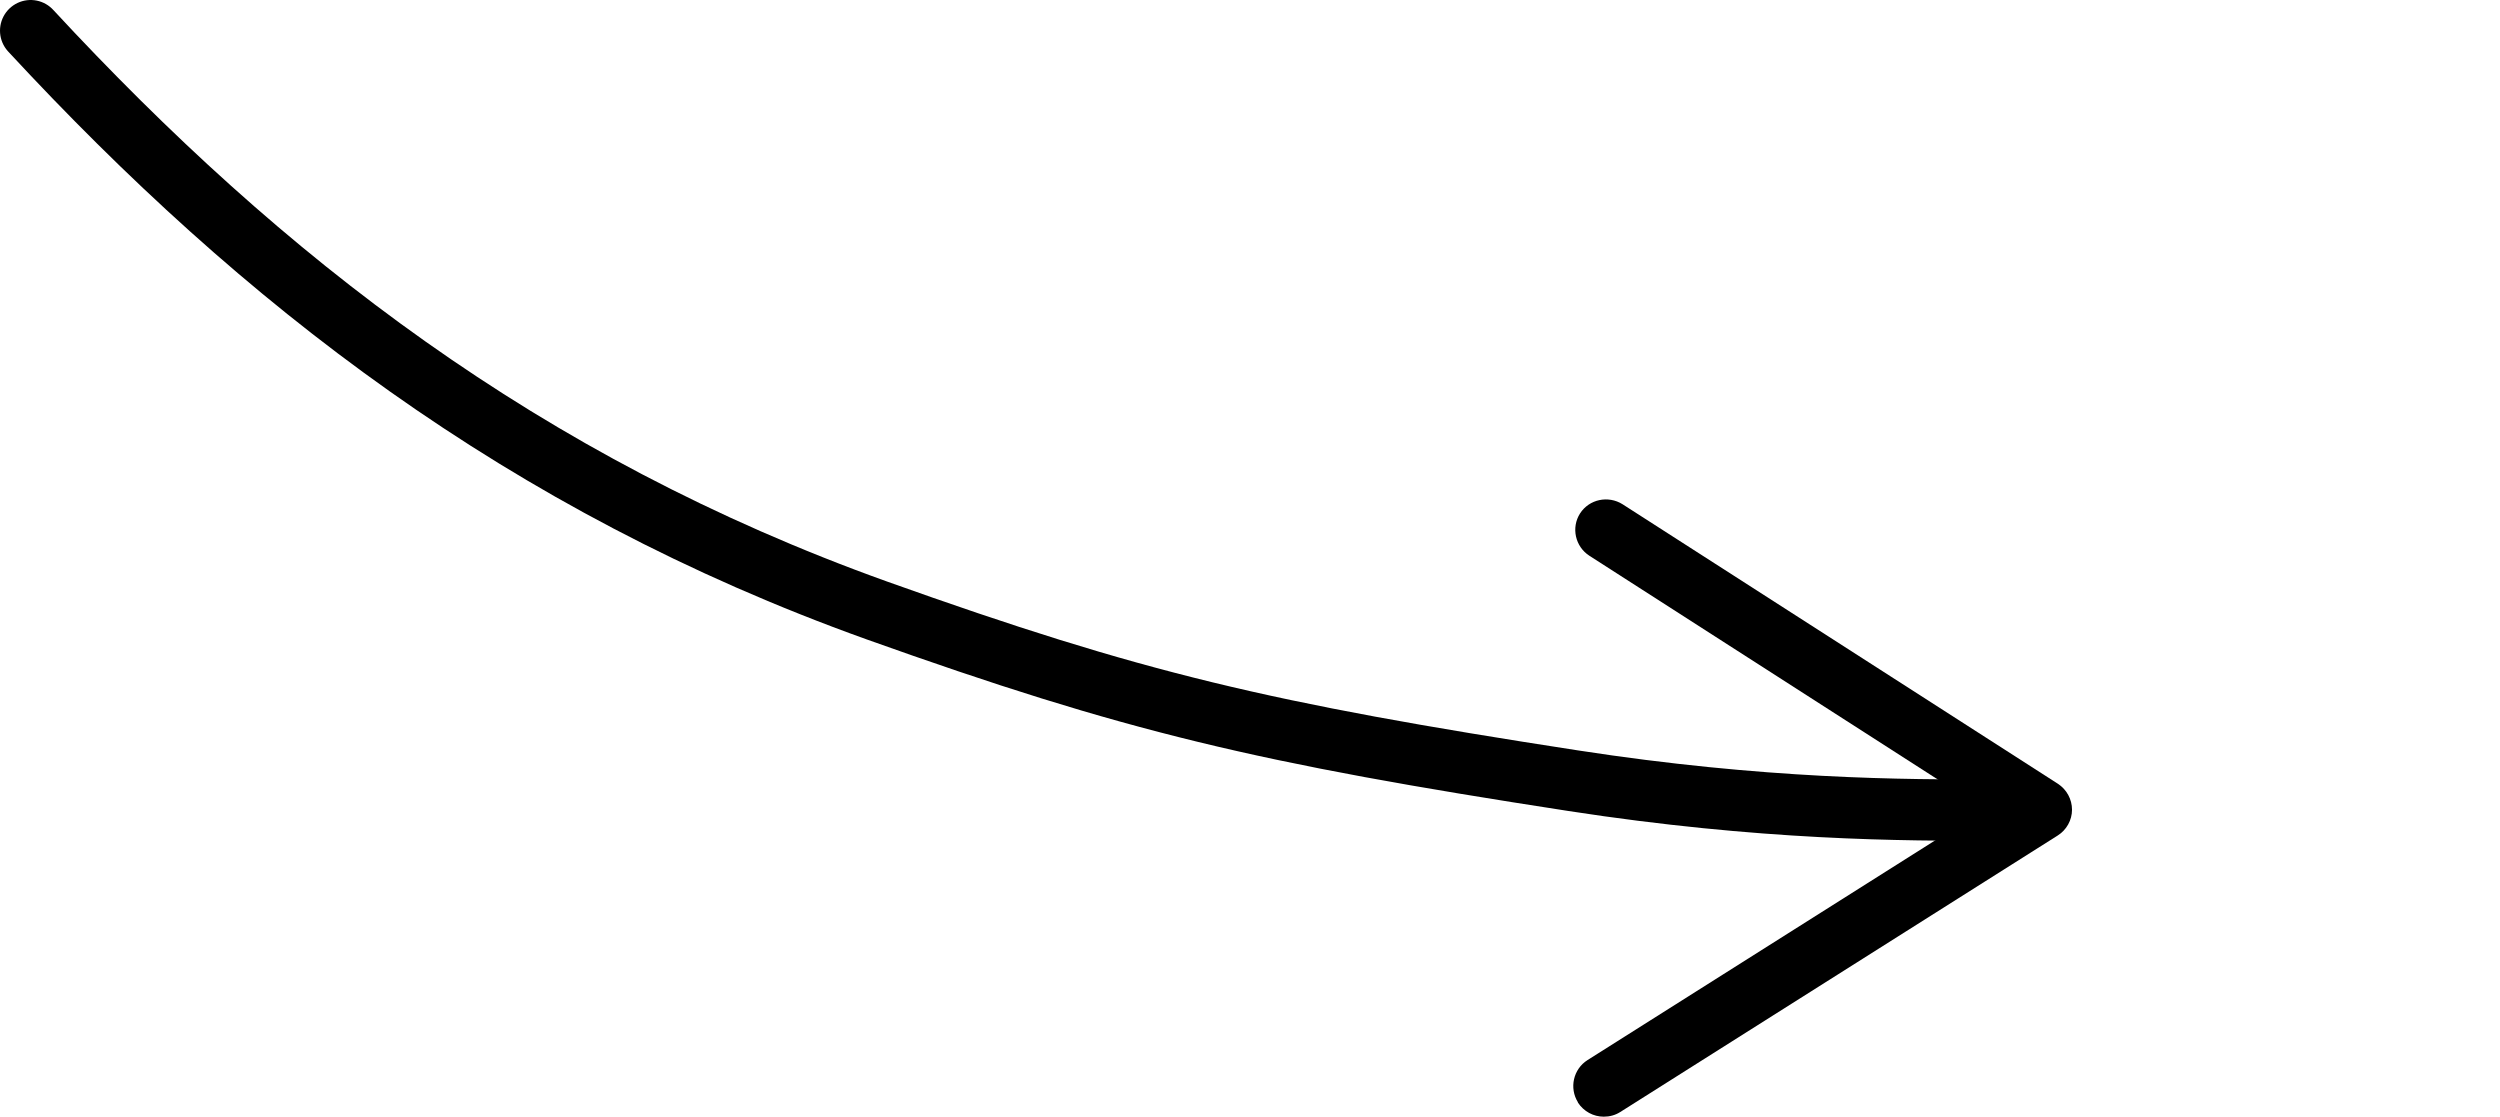
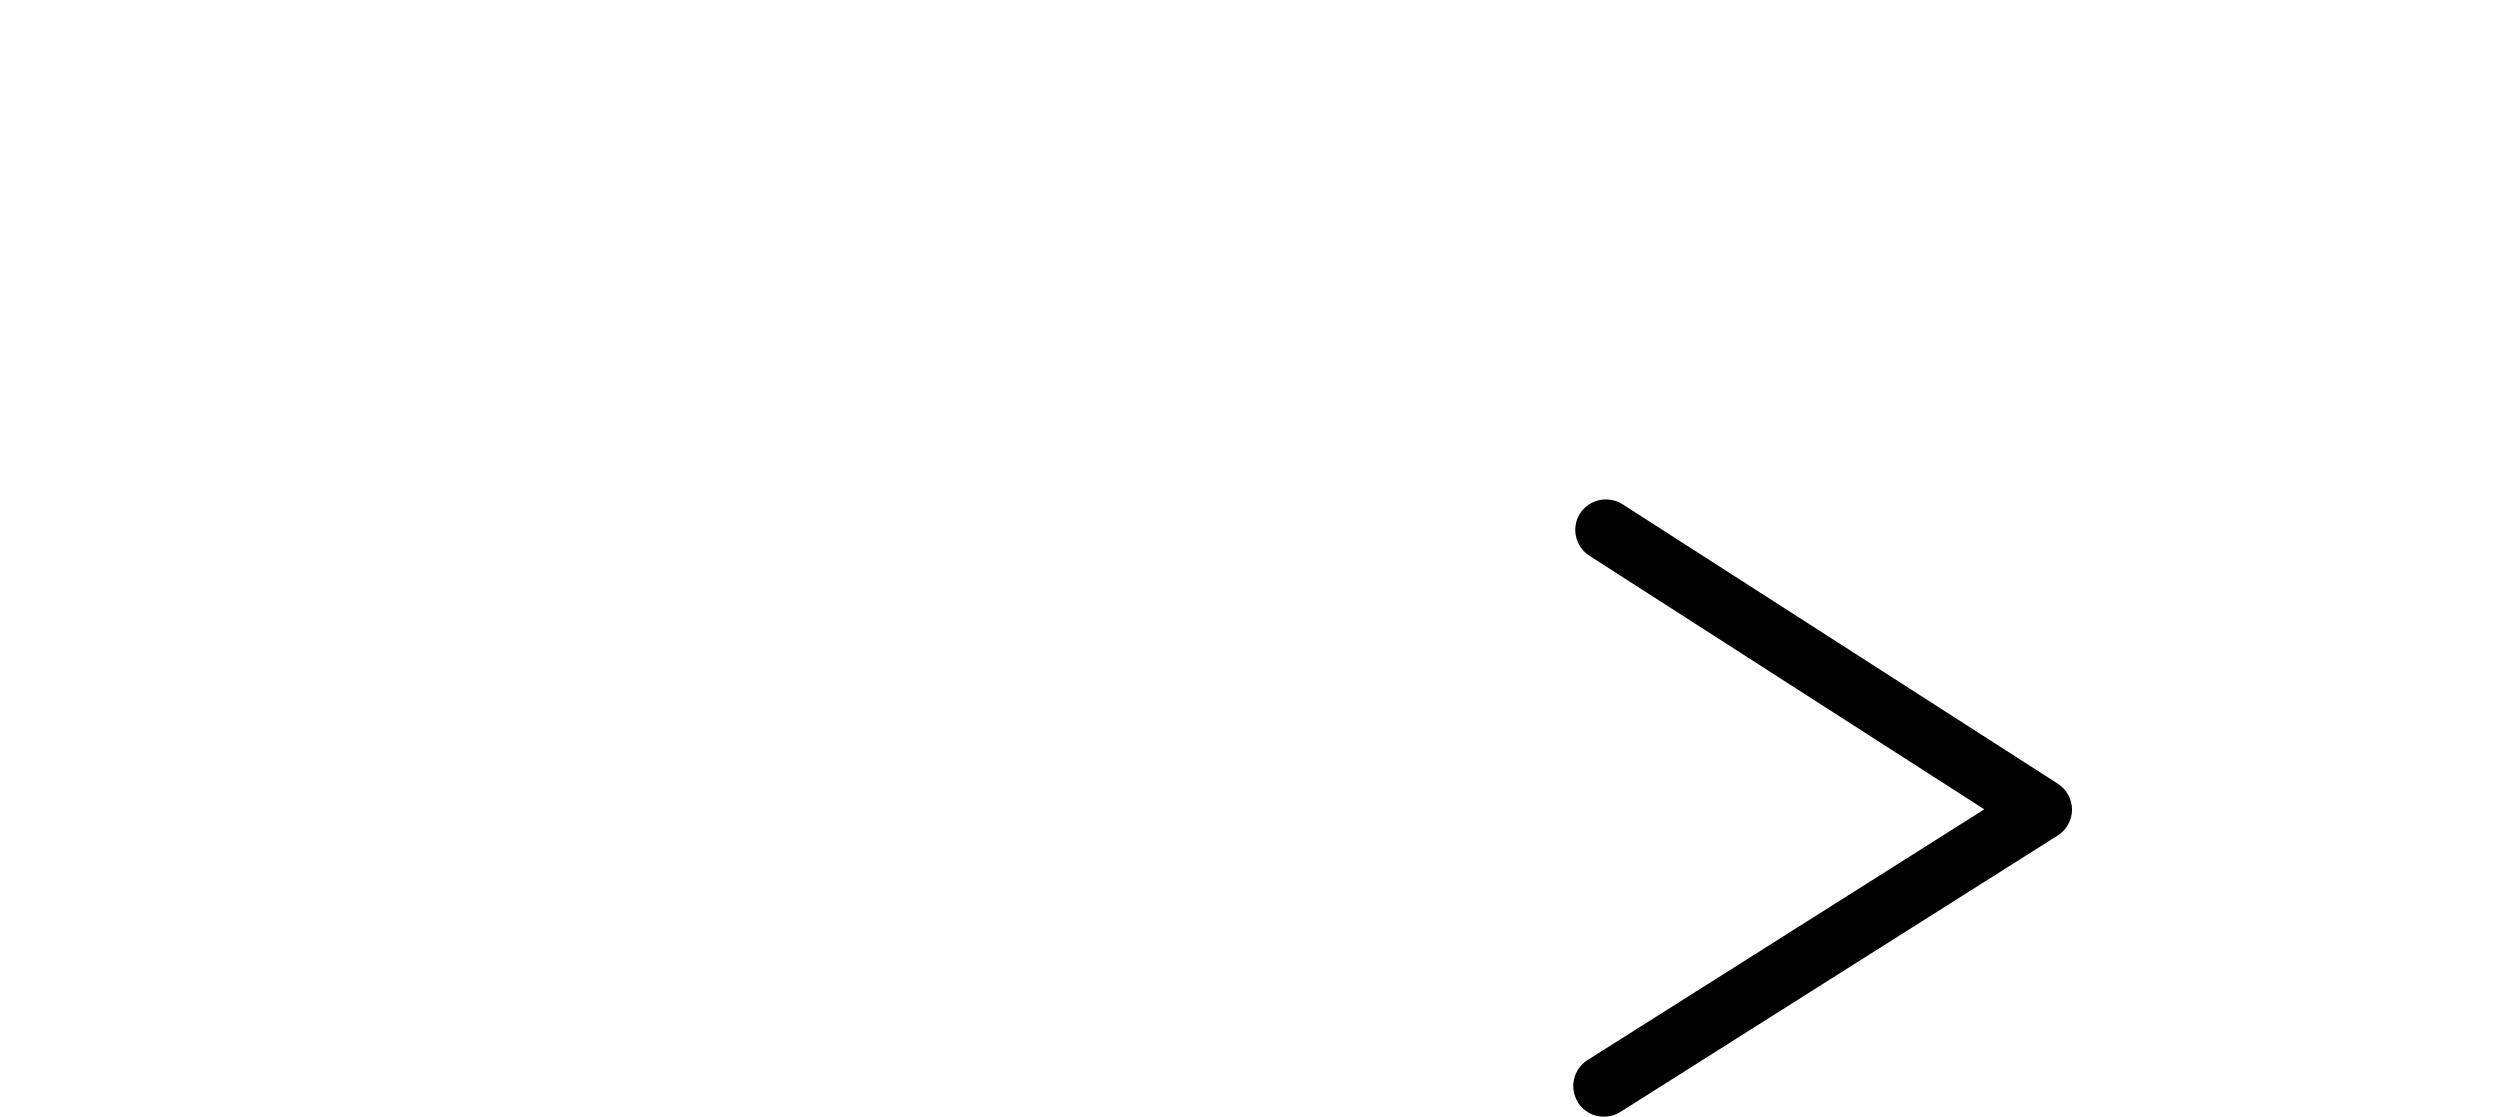
<svg xmlns="http://www.w3.org/2000/svg" id="a" viewBox="0 0 122.26 54.61">
-   <path d="M1.5,1.5c11.29,12.19,24.08,22.15,41.37,28.35,12.6,4.5,18.9,5.99,34.07,8.33,9.2,1.42,16.12,1.46,20.79,1.43" fill="none" stroke="#000" stroke-linecap="round" stroke-miterlimit="10" stroke-width="3" />
  <path d="M77.17,53.91c-.44-.7-.23-1.63.47-2.07l19.4-12.26-19.31-12.4c-.7-.45-.9-1.38-.46-2.07.45-.7,1.38-.89,2.08-.45l21.29,13.67c.43.28.69.76.69,1.27,0,.51-.27.99-.7,1.26l-21.39,13.52c-.25.16-.53.23-.81.23-.5,0-.98-.25-1.27-.7Z" />
</svg>